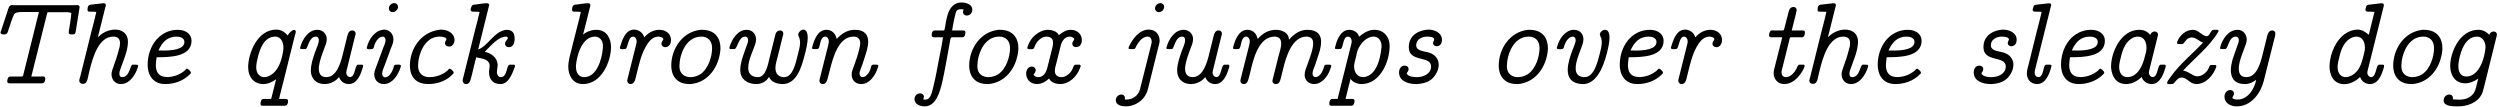
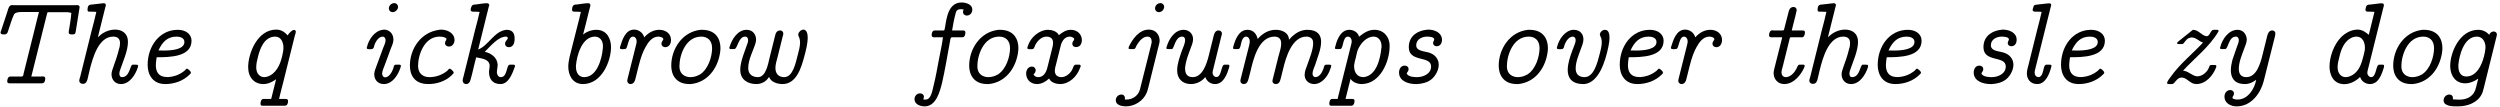
<svg xmlns="http://www.w3.org/2000/svg" width="932px" height="40px" viewBox="0 0 932 40" version="1.1">
  <g id="surface1">
    <path style=" stroke:none;fill-rule:nonzero;fill:rgb(0%,0%,0%);fill-opacity:1;" d="M 14.527 4.477 C 14.02 6.309 13.59 8.223 13.121 10.098 L 8.789 27.469 C 8.711 27.898 8.711 28.523 8.047 28.523 L 3.867 28.523 C 2.891 28.523 2.699 29.773 2.699 30.32 L 2.699 30.398 C 2.699 30.945 3.164 31.062 3.633 31.062 L 15.621 31.062 C 16.168 31.062 16.871 30.711 16.871 29.227 C 16.871 28.641 16.402 28.484 15.895 28.484 C 15.621 28.484 15.348 28.523 15.152 28.523 L 11.676 28.523 L 17.57 4.984 L 17.766 4.555 L 25.34 4.555 L 26.59 4.789 C 26.512 6.66 26.082 8.613 25.848 10.488 C 25.73 10.957 25.613 11.621 25.613 12.09 C 25.613 12.676 26.082 12.832 26.668 12.832 L 27.176 12.832 C 27.957 12.832 28.113 12.441 28.23 11.738 L 29.637 2.953 C 29.637 2.836 29.676 2.758 29.676 2.602 C 29.676 2.094 29.207 1.898 28.699 1.898 C 28.465 1.898 28.23 1.938 28.035 1.938 L 5.195 1.938 C 5.039 1.938 4.766 1.898 4.531 1.898 C 3.281 1.898 3.086 3.305 2.738 4.398 C 1.996 6.738 1.176 9.121 0.395 11.465 C 0.316 11.699 0.199 11.934 0.199 12.129 C 0.199 12.715 0.824 12.832 1.254 12.832 L 1.605 12.832 C 2.852 12.832 2.93 11.816 3.242 10.84 C 3.867 9.082 4.375 7.246 5.156 5.531 C 5.508 4.594 7.07 4.477 8.125 4.477 Z M 14.527 4.477 " />
    <path style=" stroke:none;fill-rule:nonzero;fill:rgb(0%,0%,0%);fill-opacity:1;" d="M 35.914 4.438 C 35.406 6.777 34.781 9.121 34.156 11.465 L 29.941 28.445 C 29.824 28.953 29.551 29.539 29.551 30.125 C 29.59 30.867 30.215 31.258 30.879 31.258 C 32.047 31.258 32.398 30.359 32.633 29.5 L 33.375 26.301 C 34.586 21.379 36.773 13.648 42.199 13.648 C 44.113 13.648 44.738 14.742 44.738 16.07 C 44.738 16.773 44.621 17.594 44.387 18.18 C 43.84 20.559 43.02 22.824 42.199 25.129 C 41.926 25.988 41.574 26.77 41.574 27.703 C 41.574 29.539 42.785 31.336 45.09 31.336 C 48.406 31.336 50.516 27.742 51.336 25.246 C 51.375 25.051 51.492 24.777 51.492 24.504 C 51.414 24.113 51.023 24.113 50.672 24.113 L 49.461 24.113 C 48.406 24.113 48.484 28.758 45.48 28.758 C 44.699 28.758 44.504 28.055 44.504 27.469 C 44.504 27.043 44.582 26.613 44.699 26.301 C 45.871 22.824 47.703 18.961 47.703 15.562 C 47.703 12.402 45.441 11.035 42.902 11.035 C 40.832 11.035 38.57 11.934 37.086 13.375 C 36.891 13.531 36.656 13.727 36.539 13.961 C 36.539 13.57 36.656 13.219 36.734 12.867 L 39.309 2.523 C 39.387 2.328 39.465 2.094 39.465 1.898 C 39.465 1.43 39.078 1.195 38.688 1.195 C 38.414 1.195 38.141 1.273 37.906 1.273 C 36.773 1.43 35.641 1.547 34.508 1.664 C 33.57 1.742 32.633 1.664 32.633 3.656 C 32.633 4.008 32.711 4.242 33.141 4.359 L 34.039 4.359 C 34.664 4.359 35.328 4.359 35.914 4.438 Z M 35.914 4.438 " />
    <path style=" stroke:none;fill-rule:nonzero;fill:rgb(0%,0%,0%);fill-opacity:1;" d="M 58.402 21.34 C 63.203 21.34 71.402 21.262 71.402 15.172 C 71.402 12.832 69.371 11.113 66.289 11.113 C 59.457 11.113 55.043 17.242 55.043 24.191 C 55.043 27.586 56.723 31.336 61.641 31.336 C 64.922 31.336 68.277 30.203 70.66 27.82 C 70.816 27.625 71.168 27.395 71.168 27.121 C 71.168 26.457 69.918 25.598 69.723 25.598 L 69.645 25.598 C 69.371 25.676 69.059 26.105 68.824 26.34 C 67.145 27.703 65.273 28.523 62.852 28.719 L 62.266 28.719 C 60.234 28.719 58.09 27.859 58.09 24.309 C 58.09 23.332 58.285 22.316 58.402 21.34 Z M 59.066 18.805 C 60.547 15.602 62.422 13.648 65.859 13.648 C 67.105 13.648 68.746 14.117 68.746 15.641 C 68.746 18.492 63.945 18.844 61.016 18.844 C 60.156 18.844 59.418 18.805 59.066 18.805 Z M 59.066 18.805 " />
    <path style=" stroke:none;fill-rule:nonzero;fill:rgb(0%,0%,0%);fill-opacity:1;" d="M 102.938 29.539 L 101.102 36.879 L 98.25 36.879 C 97.352 36.879 97.117 37.934 97.117 38.715 C 97.117 39.066 97.273 39.418 97.781 39.418 L 106.176 39.418 C 106.762 39.418 107.387 39.066 107.387 37.543 C 107.387 37.035 106.879 36.879 106.449 36.879 L 104.027 36.879 C 104.496 34.73 105.121 32.625 105.629 30.516 L 109.887 13.375 C 110.082 12.906 110.277 12.168 110.277 11.777 C 110.277 11.387 109.926 11.152 109.652 11.152 C 108.871 11.152 107.66 12.402 107.23 13.219 C 106.059 11.816 104.691 11.035 102.977 11.035 C 95.91 11.035 92.512 19.977 92.512 25.012 C 92.512 28.875 94.816 31.336 98.133 31.336 C 99.891 31.336 101.492 30.594 102.938 29.539 Z M 105.629 18.609 C 105.16 21.77 104.184 25.441 101.688 27.469 C 100.828 28.172 99.656 28.758 98.523 28.758 C 96.766 28.758 95.52 27.316 95.52 25.129 C 95.52 23.84 95.832 22.395 96.184 21.145 C 96.922 18.141 98.523 13.648 102.625 13.648 C 104.887 13.648 105.668 15.992 105.668 17.711 C 105.668 18.023 105.668 18.336 105.629 18.609 Z M 105.629 18.609 " />
-     <path style=" stroke:none;fill-rule:nonzero;fill:rgb(0%,0%,0%);fill-opacity:1;" d="M 126.391 28.719 C 126.938 30.32 128.301 31.336 130.02 31.336 C 133.34 31.336 134.625 27.238 135.25 25.168 C 135.289 25.012 135.367 24.777 135.367 24.543 C 135.367 24.309 135.172 24.113 134.898 24.113 L 133.535 24.113 C 132.207 24.113 132.52 28.719 130.527 28.719 C 129.668 28.719 129.082 27.859 129.082 27.121 C 129.082 26.574 129.277 25.988 129.395 25.52 L 132.363 13.492 C 132.441 13.141 132.598 12.793 132.598 12.441 C 132.52 11.738 131.934 11.348 131.348 11.348 C 130.137 11.348 129.746 12.363 129.473 13.453 L 127.715 20.559 C 126.898 23.918 125.297 28.758 121.664 28.758 C 119.402 28.758 118.855 27.199 118.855 25.637 L 118.855 25.051 C 119.129 22.668 120.023 20.402 120.844 18.18 C 121.273 17.047 121.82 15.836 121.82 14.586 C 121.82 12.52 120.219 11.113 118.309 11.113 C 114.793 11.113 112.688 14.898 111.984 17.438 C 111.945 17.555 111.867 17.711 111.867 17.906 C 111.867 18.258 112.219 18.297 112.531 18.297 L 113.934 18.297 C 114.793 18.18 115.105 13.648 117.762 13.648 C 118.543 13.648 118.855 14.234 118.855 14.938 C 118.855 16.305 118.035 17.789 117.566 19.117 C 116.785 21.418 115.887 23.801 115.887 26.301 C 115.887 29.344 117.879 31.336 121 31.336 C 123.07 31.336 125.102 30.359 126.391 28.719 Z M 126.391 28.719 " />
    <path style=" stroke:none;fill-rule:nonzero;fill:rgb(0%,0%,0%);fill-opacity:1;" d="M 142.695 11.113 C 139.609 11.465 137.461 14.82 136.875 17.281 C 136.836 17.477 136.719 17.672 136.719 17.867 L 136.719 17.945 C 136.836 18.336 137.305 18.336 137.578 18.336 L 138.125 18.336 C 138.789 18.336 139.062 18.297 139.375 17.633 C 139.648 16.07 140.938 13.648 142.695 13.648 C 143.238 13.648 143.746 14.156 143.746 14.977 C 143.746 15.953 143.199 16.93 142.848 17.867 C 141.914 20.48 140.938 23.098 139.961 25.676 C 139.766 26.184 139.57 26.809 139.531 27.355 L 139.531 27.781 C 139.531 30.008 141.172 31.336 143.043 31.336 L 143.395 31.336 C 146.598 31.062 148.473 27.703 149.332 25.129 C 149.371 24.934 149.449 24.738 149.449 24.543 L 149.449 24.426 C 149.371 24.23 149.215 24.191 149.059 24.113 L 147.613 24.113 C 146.832 24.113 146.793 24.816 146.598 25.598 C 146.09 26.887 145.074 28.836 143.551 28.836 C 142.887 28.836 142.461 28.133 142.461 27.469 C 142.461 26.496 142.965 25.52 143.316 24.543 C 144.059 22.551 144.84 20.52 145.543 18.492 C 146.012 17.32 146.637 16.07 146.676 14.82 C 146.676 12.441 145.035 11.035 143.121 11.035 C 142.965 11.035 142.809 11.113 142.695 11.113 Z M 146.715 1.195 C 145.816 1.273 144.957 2.172 144.957 3.148 C 144.957 3.93 145.543 4.516 146.363 4.516 L 146.598 4.516 C 147.496 4.398 148.395 3.539 148.395 2.562 C 148.395 1.82 147.809 1.156 146.988 1.156 C 146.91 1.156 146.793 1.195 146.715 1.195 Z M 146.715 1.195 " />
    <path style=" stroke:none;fill-rule:nonzero;fill:rgb(0%,0%,0%);fill-opacity:1;" d="M 163.742 11.113 C 156.949 11.973 152.812 18.141 152.812 24.465 C 152.812 27.586 154.18 31.336 159.684 31.336 C 162.805 31.336 166.008 30.32 168.312 28.133 L 168.938 27.469 C 169.055 27.355 169.133 27.277 169.133 27.16 L 169.133 27.043 C 169.133 26.574 167.961 25.598 167.688 25.598 C 167.336 25.598 167.062 26.066 166.75 26.379 C 165.07 27.742 162.805 28.758 160.074 28.758 C 157.73 28.758 155.855 27.43 155.855 24.543 C 155.855 20.441 158.199 13.648 163.859 13.648 C 164.719 13.648 166.086 13.805 166.438 14.469 L 166.438 14.547 C 166.438 14.938 165.891 15.523 165.891 16.031 C 165.891 16.891 166.633 17.359 167.375 17.359 C 168.664 17.359 169.441 16.148 169.441 14.977 C 169.441 12.207 166.672 11.035 164.328 11.035 C 164.133 11.035 163.898 11.113 163.742 11.113 Z M 163.742 11.113 " />
    <path style=" stroke:none;fill-rule:nonzero;fill:rgb(0%,0%,0%);fill-opacity:1;" d="M 178.801 4.438 C 178.332 6.621 177.75 8.77 177.164 10.957 L 172.789 28.562 C 172.672 28.992 172.477 29.5 172.477 30.008 C 172.477 30.789 173.023 31.336 173.727 31.336 C 174.977 31.336 175.289 30.281 175.562 29.227 L 176.031 27.43 C 176.5 25.441 176.969 23.41 177.516 21.379 C 179.113 21.77 182.551 21.848 182.551 24.621 C 182.551 25.246 182.355 25.871 182.316 26.496 L 182.316 26.926 C 182.316 29.109 183.332 31.336 186.609 31.336 C 189.734 31.336 191.141 27.004 191.883 25.012 C 191.922 24.855 192 24.738 192 24.543 C 192 24.191 191.648 24.113 191.336 24.113 L 190.086 24.113 C 188.68 24.113 189.266 28.758 186.688 28.758 C 185.789 28.758 185.363 27.898 185.246 27.199 L 185.246 26.848 C 185.246 25.988 185.52 25.09 185.52 24.23 L 185.52 23.957 C 185.285 21.34 182.98 19.781 180.715 19.312 C 182.863 17.242 185.672 13.648 188.641 13.648 C 188.953 13.648 189.305 13.844 189.305 14.234 C 189.305 14.82 188.289 15.211 188.289 16.305 C 188.289 17.203 189.031 17.594 189.695 17.594 C 191.258 17.594 191.766 16.148 191.844 14.938 L 191.844 14.391 C 191.844 12.715 191.297 11.113 188.875 11.113 C 184.27 11.465 182.121 17.047 178.258 18.453 C 178.605 17.008 178.996 15.523 179.348 14.078 L 182.199 2.562 C 182.316 2.367 182.395 2.094 182.395 1.898 C 182.395 1.469 181.965 1.195 181.535 1.195 C 180.246 1.195 178.801 1.508 177.477 1.664 C 176.695 1.742 176.031 1.586 175.68 2.68 C 175.602 2.914 175.445 3.266 175.445 3.617 C 175.445 4.047 175.719 4.359 176.383 4.359 L 176.891 4.359 C 177.516 4.359 178.18 4.359 178.801 4.438 Z M 178.801 4.438 " />
    <path style=" stroke:none;fill-rule:nonzero;fill:rgb(0%,0%,0%);fill-opacity:1;" d="M 216.543 4.438 C 216.23 5.957 215.801 7.52 215.41 9.082 L 213.148 18.023 C 212.602 20.246 211.859 22.59 211.859 24.895 C 211.859 27.859 213.344 31.336 217.324 31.336 C 224.273 31.336 227.789 22.902 227.789 17.555 C 227.789 14.469 226.266 11.113 222.324 11.113 C 220.566 11.113 218.691 11.777 217.363 12.906 C 218.145 10.059 218.809 7.168 219.512 4.359 L 220.02 2.406 C 220.059 2.25 220.098 2.055 220.098 1.898 C 220.098 1.469 219.746 1.195 219.316 1.195 C 217.949 1.195 216.543 1.508 215.176 1.664 C 214.438 1.742 213.266 1.508 213.266 3.656 C 213.266 4.086 213.422 4.359 214.203 4.359 L 214.672 4.359 C 215.293 4.359 215.957 4.359 216.543 4.438 Z M 224.742 17.984 C 224.391 22.16 222.477 28.758 217.754 28.758 C 215.996 28.758 214.711 27.395 214.711 24.895 L 214.711 24.465 C 214.984 21.105 216.777 13.648 221.816 13.648 C 223.219 13.648 224.781 14.703 224.781 17.164 C 224.781 17.438 224.781 17.711 224.742 17.984 Z M 224.742 17.984 " />
    <path style=" stroke:none;fill-rule:nonzero;fill:rgb(0%,0%,0%);fill-opacity:1;" d="M 240.152 13.922 C 239.762 12.207 238.086 11.035 236.406 11.035 C 233.047 11.035 231.914 15.133 231.215 17.32 C 231.176 17.477 231.098 17.633 231.098 17.789 L 231.098 17.945 C 231.215 18.336 231.68 18.336 231.953 18.336 C 233.633 18.336 233.438 18.18 233.906 16.93 C 234.219 15.914 234.648 13.648 235.938 13.648 C 236.875 13.648 237.344 14.547 237.344 15.367 C 237.344 15.797 237.266 16.227 237.148 16.656 L 234.062 28.953 C 233.984 29.305 233.867 29.695 233.828 30.086 C 233.828 30.711 234.297 31.336 235.039 31.336 C 236.172 31.336 236.68 30.359 236.875 29.422 L 237.305 27.703 C 238.164 24.309 238.863 20.871 240.543 17.75 C 241.52 15.914 243.043 13.648 245.426 13.648 C 245.969 13.648 247.219 13.883 247.297 14.586 C 247.297 15.016 246.594 15.445 246.594 16.266 C 246.594 17.125 247.297 17.594 247.961 17.594 C 249.484 17.594 250.148 16.266 250.148 14.898 C 250.148 12.52 248.156 11.113 245.816 11.113 C 243.512 11.113 241.715 12.246 240.152 13.922 Z M 240.152 13.922 " />
    <path style=" stroke:none;fill-rule:nonzero;fill:rgb(0%,0%,0%);fill-opacity:1;" d="M 261.172 11.113 C 254.301 11.855 250.242 18.297 250.242 24.504 C 250.242 27.781 251.922 31.336 256.996 31.336 L 257.543 31.336 C 263.711 30.711 267.379 25.637 268.355 20.168 C 268.473 19.43 268.59 18.727 268.59 17.945 C 268.59 14.703 266.992 11.113 261.719 11.113 Z M 265.469 17.945 C 265.469 21.066 264.102 25.715 260.977 27.742 L 259.922 28.25 C 259.145 28.562 258.246 28.758 257.387 28.758 C 255.316 28.758 253.285 27.586 253.285 24.738 C 253.285 20.559 255.59 13.648 261.445 13.648 C 263.828 13.648 265.469 15.133 265.469 17.945 Z M 265.469 17.945 " />
    <path style=" stroke:none;fill-rule:nonzero;fill:rgb(0%,0%,0%);fill-opacity:1;" d="M 286.629 28.758 L 286.746 28.758 C 287.488 30.672 289.906 31.336 291.742 31.336 C 296.934 31.336 298.73 25.168 299.824 21.105 C 300.449 18.805 301.113 16.305 301.113 13.883 C 301.113 12.832 300.801 11.035 299.512 11.035 C 298.652 11.035 297.715 11.934 297.598 12.715 L 297.598 12.906 C 297.598 13.375 297.871 13.766 298.027 14.195 C 298.223 14.781 298.262 15.445 298.262 16.031 C 298.223 17.516 297.793 18.922 297.441 20.324 C 296.621 23.527 295.605 28.758 292.328 28.758 C 290.258 28.758 289.086 27.43 289.086 25.441 L 289.086 25.09 C 289.125 23.84 289.555 22.551 289.867 21.34 L 291.742 13.766 C 291.859 13.414 291.977 13.023 292.016 12.676 L 292.016 12.559 C 292.016 11.855 291.547 11.348 290.844 11.348 C 289.711 11.348 289.164 12.246 288.969 13.258 L 286.902 21.535 C 286.316 23.996 285.496 28.758 282.566 28.758 C 280.652 28.758 278.938 27.82 278.938 25.363 C 278.938 22.082 280.887 18.805 281.707 15.914 C 281.785 15.523 281.863 15.094 281.863 14.703 C 281.863 12.984 280.73 11.113 278.352 11.113 C 275.031 11.113 272.926 14.547 272.066 17.242 C 272.027 17.438 271.91 17.633 271.91 17.867 C 271.91 18.258 272.223 18.297 272.535 18.297 L 273.742 18.297 C 274.992 18.297 275.188 13.648 277.805 13.648 C 278.547 13.648 278.898 14.234 278.898 14.977 C 278.898 15.758 278.586 16.383 278.352 17.047 L 277.57 19.234 C 276.789 21.418 275.969 23.762 275.969 26.066 C 275.969 29.812 278.898 31.336 281.98 31.336 C 283.855 31.336 285.613 30.438 286.629 28.758 Z M 286.629 28.758 " />
-     <path style=" stroke:none;fill-rule:nonzero;fill:rgb(0%,0%,0%);fill-opacity:1;" d="M 311.914 14.508 C 311.484 12.52 310.156 11.113 308.086 11.113 C 304.809 11.113 303.52 14.938 302.895 17.203 C 302.855 17.359 302.738 17.633 302.738 17.867 L 302.738 17.984 C 302.816 18.141 302.973 18.258 303.129 18.297 L 304.613 18.297 C 306.055 18.297 305.238 14.508 307.266 13.688 C 307.344 13.648 307.5 13.648 307.578 13.648 C 308.516 13.648 308.984 14.547 308.984 15.367 C 308.984 15.875 308.867 16.383 308.75 16.891 L 305.668 29.148 C 305.59 29.5 305.473 29.891 305.473 30.242 C 305.512 30.867 306.055 31.336 306.68 31.336 C 307.734 31.336 308.203 30.555 308.516 29.344 L 309.297 26.34 C 310.547 21.496 312.539 13.648 318.199 13.648 L 318.238 13.648 C 319.957 13.648 320.695 14.742 320.695 16.07 C 320.695 16.695 320.578 17.32 320.426 17.867 C 319.957 20.055 319.254 22.16 318.473 24.27 C 318.043 25.441 317.496 26.574 317.496 27.82 C 317.496 29.734 318.785 31.336 321.047 31.336 C 324.172 31.336 326.32 28.133 327.18 25.441 C 327.297 25.207 327.453 24.855 327.453 24.543 C 327.453 24.191 327.102 24.113 326.789 24.113 L 325.5 24.113 C 324.758 24.113 324.68 25.051 324.562 25.559 C 324.328 26.34 323.938 27.16 323.352 27.742 L 322.961 28.133 C 322.648 28.484 322.062 28.758 321.555 28.758 C 320.852 28.758 320.426 28.133 320.426 27.43 C 320.426 26.848 320.695 26.184 320.891 25.637 C 321.789 23.41 322.453 21.066 323.156 18.805 C 323.391 17.789 323.664 16.656 323.664 15.523 C 323.664 13.375 322.648 11.113 318.746 11.113 C 315.816 11.113 313.824 12.52 311.914 14.508 Z M 311.914 14.508 " />
    <path style=" stroke:none;fill-rule:nonzero;fill:rgb(0%,0%,0%);fill-opacity:1;" d="M 351.543 13.883 C 351.195 16.617 350.57 19.312 350.062 22.004 C 349.438 25.285 348.891 28.562 348.07 31.805 C 347.562 33.953 347.055 37.113 345.141 37.113 C 344.789 37.113 344.477 37.074 344.164 37.074 C 344.281 36.762 344.438 36.449 344.438 36.098 C 344.438 35.238 343.699 34.809 342.996 34.809 C 341.707 34.809 340.926 35.902 340.926 36.996 C 340.926 38.793 342.918 39.652 344.711 39.652 C 348.969 39.652 350.375 34.227 351.234 30.75 C 352.363 25.793 353.145 20.871 354.082 15.875 C 354.238 15.211 354.199 13.883 354.941 13.883 L 358.805 13.883 C 359.82 13.883 359.898 12.48 359.898 12.09 L 359.898 11.973 C 359.82 11.348 359.234 11.348 358.727 11.348 L 354.941 11.348 C 355.293 9.043 355.762 6.738 356.387 4.516 C 356.621 3.812 357.168 3.422 358.184 3.422 C 358.574 3.422 358.922 3.5 359.273 3.578 C 359.117 3.812 359.039 4.086 359 4.398 C 359 5.336 359.703 5.801 360.406 5.801 C 361.734 5.801 362.477 4.672 362.477 3.617 C 362.477 1.508 359.938 0.922 358.457 0.922 C 352.637 0.922 352.754 9.16 352.09 11.191 C 351.973 11.348 351.738 11.387 351.504 11.387 C 351.312 11.387 351.117 11.348 351 11.348 L 348.5 11.348 C 347.484 11.348 347.328 12.48 347.328 13.141 C 347.328 13.688 347.719 13.922 348.305 13.922 C 348.5 13.922 348.734 13.883 348.891 13.883 Z M 351.543 13.883 " />
    <path style=" stroke:none;fill-rule:nonzero;fill:rgb(0%,0%,0%);fill-opacity:1;" d="M 372.242 11.113 C 365.371 11.855 361.312 18.297 361.312 24.504 C 361.312 27.781 362.992 31.336 368.066 31.336 L 368.613 31.336 C 374.781 30.711 378.449 25.637 379.426 20.168 C 379.543 19.43 379.66 18.727 379.66 17.945 C 379.66 14.703 378.059 11.113 372.789 11.113 Z M 376.539 17.945 C 376.539 21.066 375.172 25.715 372.047 27.742 L 370.992 28.25 C 370.215 28.562 369.316 28.758 368.457 28.758 C 366.387 28.758 364.355 27.586 364.355 24.738 C 364.355 20.559 366.66 13.648 372.516 13.648 C 374.898 13.648 376.539 15.133 376.539 17.945 Z M 376.539 17.945 " />
    <path style=" stroke:none;fill-rule:nonzero;fill:rgb(0%,0%,0%);fill-opacity:1;" d="M 385.281 27.703 C 385.75 27.395 386.102 26.77 386.102 26.145 C 386.102 25.441 385.477 24.816 384.734 24.816 C 383.332 24.816 382.668 25.988 382.551 27.16 L 382.551 27.43 C 382.551 29.539 384.109 31.336 386.609 31.336 C 388.289 31.336 389.891 30.438 391.102 29.266 C 391.723 30.789 393.871 31.336 395.16 31.336 C 398.672 31.336 401.523 28.484 402.656 25.285 C 402.734 25.09 402.891 24.816 402.891 24.621 C 402.891 24.27 402.656 24.191 402.461 24.113 L 401.016 24.113 C 400.156 24.113 400.078 25.48 399.531 26.301 C 398.711 27.586 397.27 28.758 395.707 28.758 C 394.457 28.758 393.246 28.133 393.246 26.457 C 393.246 25.598 393.48 24.699 393.715 23.918 L 395.434 17.047 C 395.824 15.484 396.84 13.648 398.789 13.648 C 399.414 13.648 400.469 14.039 400.469 14.625 C 400.469 15.055 399.766 15.445 399.766 16.266 C 399.766 17.203 400.469 17.555 401.133 17.555 C 402.734 17.555 403.32 16.188 403.32 14.898 C 403.32 12.793 401.602 11.113 399.219 11.113 C 397.426 11.113 396.215 11.973 394.73 13.102 C 394.066 11.621 391.996 11.113 390.711 11.113 C 387.352 11.113 384.109 14.078 383.215 17.086 C 383.137 17.281 382.98 17.594 382.98 17.867 L 382.98 17.945 C 383.098 18.336 383.527 18.336 383.801 18.336 L 384.422 18.336 C 385.164 18.336 385.438 18.258 385.711 17.359 C 386.297 15.758 387.977 13.648 390.125 13.648 C 391.488 13.648 392.582 14.273 392.582 15.914 C 392.582 16.812 392.348 17.75 392.113 18.609 L 390.75 24.035 C 390.32 26.066 389.578 28.758 387 28.758 C 386.336 28.758 385.594 28.445 385.281 27.703 Z M 385.281 27.703 " />
    <path style=" stroke:none;fill-rule:nonzero;fill:rgb(0%,0%,0%);fill-opacity:1;" d="M 419.316 37.113 C 419.355 36.879 419.395 36.645 419.395 36.41 C 419.199 35.59 418.77 35.238 418.066 35.238 C 416.855 35.238 415.957 36.254 415.957 37.387 C 415.957 39.223 418.301 39.652 419.707 39.652 C 422.984 39.652 426.148 37.66 427.477 34.617 C 427.75 34.031 427.867 33.367 428.062 32.742 L 431.887 17.32 C 432.043 16.656 432.316 15.875 432.316 15.133 C 432.316 13.102 430.988 11.035 428.293 11.035 C 424.43 11.035 422.047 15.016 420.992 17.086 C 420.914 17.281 420.723 17.633 420.723 17.906 L 420.723 18.023 C 420.836 18.258 421.031 18.297 421.227 18.297 L 422.555 18.297 C 423.414 18.297 423.414 17.359 423.844 16.734 C 424.664 15.367 426.031 13.648 427.789 13.648 C 428.996 13.648 429.348 14.625 429.348 15.523 L 429.348 15.797 C 429.27 16.383 429.035 17.047 428.918 17.633 L 425.211 32.391 C 425.055 32.977 424.938 33.641 424.664 34.188 C 423.805 36.02 421.93 37.113 419.941 37.113 Z M 432.355 1.195 C 431.418 1.273 430.598 2.133 430.598 3.148 C 430.598 3.93 431.184 4.516 432.004 4.516 L 432.238 4.516 C 433.176 4.398 433.996 3.539 433.996 2.523 C 433.996 1.742 433.371 1.156 432.629 1.156 C 432.512 1.156 432.434 1.195 432.355 1.195 Z M 432.355 1.195 " />
    <path style=" stroke:none;fill-rule:nonzero;fill:rgb(0%,0%,0%);fill-opacity:1;" d="M 449.344 28.719 C 449.891 30.32 451.258 31.336 452.977 31.336 C 456.293 31.336 457.582 27.238 458.207 25.168 C 458.246 25.012 458.324 24.777 458.324 24.543 C 458.324 24.309 458.129 24.113 457.855 24.113 L 456.488 24.113 C 455.16 24.113 455.473 28.719 453.484 28.719 C 452.625 28.719 452.039 27.859 452.039 27.121 C 452.039 26.574 452.234 25.988 452.352 25.52 L 455.316 13.492 C 455.395 13.141 455.551 12.793 455.551 12.441 C 455.473 11.738 454.887 11.348 454.305 11.348 C 453.094 11.348 452.703 12.363 452.43 13.453 L 450.672 20.559 C 449.852 23.918 448.25 28.758 444.621 28.758 C 442.355 28.758 441.809 27.199 441.809 25.637 L 441.809 25.051 C 442.082 22.668 442.98 20.402 443.801 18.18 C 444.23 17.047 444.777 15.836 444.777 14.586 C 444.777 12.52 443.176 11.113 441.262 11.113 C 437.75 11.113 435.641 14.898 434.938 17.438 C 434.898 17.555 434.82 17.711 434.82 17.906 C 434.82 18.258 435.172 18.297 435.484 18.297 L 436.891 18.297 C 437.75 18.18 438.062 13.648 440.715 13.648 C 441.496 13.648 441.809 14.234 441.809 14.938 C 441.809 16.305 440.988 17.789 440.52 19.117 C 439.742 21.418 438.844 23.801 438.844 26.301 C 438.844 29.344 440.832 31.336 443.957 31.336 C 446.027 31.336 448.055 30.359 449.344 28.719 Z M 449.344 28.719 " />
    <path style=" stroke:none;fill-rule:nonzero;fill:rgb(0%,0%,0%);fill-opacity:1;" d="M 480.523 14.82 C 480.523 12.129 477.789 11.113 475.684 11.113 C 472.871 11.113 470.723 12.441 468.852 14.508 C 468.383 12.363 467.016 11.113 465.023 11.113 C 461.785 11.113 460.457 14.938 459.832 17.203 C 459.793 17.359 459.676 17.633 459.676 17.867 L 459.676 17.984 C 459.754 18.141 459.91 18.258 460.066 18.297 L 461.551 18.297 C 462.992 18.297 462.176 14.508 464.203 13.688 C 464.281 13.648 464.438 13.648 464.516 13.648 C 465.414 13.648 465.922 14.586 465.922 15.367 C 465.922 15.836 465.805 16.305 465.727 16.773 L 462.605 29.109 C 462.527 29.461 462.41 29.852 462.41 30.203 C 462.449 30.867 462.992 31.336 463.656 31.336 L 463.734 31.336 C 464.984 31.219 465.219 30.242 465.531 29.109 L 466.117 26.848 C 467.25 21.926 469.242 13.648 475.176 13.648 C 476.895 13.648 477.633 14.742 477.633 16.148 C 477.633 17.789 477.051 19.391 476.621 20.988 L 474.59 29.109 C 474.512 29.461 474.355 29.852 474.355 30.242 C 474.395 30.945 474.98 31.336 475.605 31.336 C 477.09 31.336 477.285 29.891 477.594 28.719 L 478.297 25.91 C 479.43 21.066 481.734 13.648 487.043 13.648 L 487.355 13.648 C 489.035 13.883 489.543 14.82 489.543 16.07 C 489.543 18.609 488.215 21.691 487.355 24.191 C 486.926 25.363 486.379 26.574 486.379 27.859 L 486.379 28.25 C 486.574 30.281 488.254 31.336 489.895 31.336 C 492.859 31.336 495.125 28.328 495.945 25.676 C 496.102 25.363 496.297 24.855 496.297 24.504 C 496.297 24.27 496.023 24.113 495.789 24.113 L 494.461 24.113 C 493.523 24.113 493.641 25.051 493.367 25.637 C 492.898 26.965 491.887 28.758 490.363 28.758 C 489.738 28.758 489.309 28.133 489.309 27.469 C 489.309 26.34 490.012 25.012 490.402 23.879 C 491.223 21.145 492.508 18.414 492.508 15.523 C 492.508 13.062 491.184 11.113 487.395 11.113 C 484.508 11.113 482.398 12.715 480.523 14.82 Z M 480.523 14.82 " />
    <path style=" stroke:none;fill-rule:nonzero;fill:rgb(0%,0%,0%);fill-opacity:1;" d="M 498.688 36.879 L 496.656 36.879 C 495.758 36.879 495.562 38.012 495.562 38.715 C 495.562 39.066 495.758 39.418 496.266 39.418 L 503.801 39.418 C 504.426 39.418 504.973 38.793 504.973 37.543 C 504.973 37.113 504.699 36.879 504.074 36.879 L 501.613 36.879 L 503.488 29.383 C 504.27 30.711 506.184 31.336 507.586 31.336 C 514.457 31.336 518.051 23.059 518.051 17.242 L 518.051 17.008 C 518.051 13.57 515.668 11.113 512.43 11.113 C 510.125 11.113 508.523 12.207 506.652 13.688 C 506.262 12.051 504.621 11.113 503.02 11.113 C 499.777 11.113 498.336 14.977 497.828 17.281 C 497.75 17.477 497.672 17.672 497.672 17.906 L 497.672 18.023 C 497.789 18.258 497.984 18.297 498.18 18.297 L 499.547 18.297 C 500.988 18.297 500.363 13.648 502.512 13.648 C 503.449 13.648 503.918 14.586 503.918 15.367 C 503.918 15.68 503.84 16.07 503.762 16.422 L 499.156 34.848 C 499 35.551 498.805 36.176 498.688 36.879 Z M 514.965 17.984 C 514.613 21.691 513.172 28.328 508.289 28.758 C 505.793 28.758 504.816 26.77 504.816 24.699 L 504.816 24.309 C 504.934 23.332 505.207 22.316 505.48 21.379 C 505.676 20.52 505.832 19.625 506.105 18.805 C 507.078 16.305 509.383 13.648 512.078 13.648 C 513.836 13.648 515.043 15.094 515.043 17.242 C 515.043 17.516 515.043 17.75 514.965 17.984 Z M 514.965 17.984 " />
    <path style=" stroke:none;fill-rule:nonzero;fill:rgb(0%,0%,0%);fill-opacity:1;" d="M 531.754 11.113 C 528.98 11.387 525.195 13.062 525.195 17.594 C 525.195 23.41 533.512 20.598 533.512 24.777 C 533.512 27.586 530.543 28.758 528.277 28.758 C 527.383 28.758 525.312 28.719 524.531 27.625 C 524.492 27.547 524.453 27.469 524.453 27.395 C 524.453 26.965 525.117 26.652 525.117 25.793 C 525.117 24.895 524.414 24.465 523.672 24.465 C 522.148 24.465 521.562 25.871 521.562 27.043 C 521.562 30.281 525.117 31.336 527.77 31.336 L 528.316 31.336 C 530.191 31.219 532.105 30.789 533.629 29.578 C 535.148 28.328 536.359 26.184 536.359 24.113 C 536.359 22.004 534.953 20.207 532.535 19.547 C 530.465 19 527.965 18.961 527.965 16.852 C 527.965 14.625 530.191 13.648 531.988 13.648 C 532.418 13.648 534.684 13.688 534.684 14.664 C 534.684 15.055 534.254 15.523 534.254 16.031 C 534.254 16.812 534.914 17.242 535.539 17.242 C 537.023 17.242 537.57 15.992 537.57 14.82 C 537.57 12.129 534.723 11.035 532.418 11.035 C 532.184 11.035 531.988 11.113 531.754 11.113 Z M 531.754 11.113 " />
    <path style=" stroke:none;fill-rule:nonzero;fill:rgb(0%,0%,0%);fill-opacity:1;" d="M 569.648 11.113 C 562.777 11.855 558.719 18.297 558.719 24.504 C 558.719 27.781 560.398 31.336 565.473 31.336 L 566.02 31.336 C 572.188 30.711 575.855 25.637 576.832 20.168 C 576.949 19.43 577.066 18.727 577.066 17.945 C 577.066 14.703 575.469 11.113 570.195 11.113 Z M 573.945 17.945 C 573.945 21.066 572.578 25.715 569.453 27.742 L 568.398 28.25 C 567.621 28.562 566.723 28.758 565.863 28.758 C 563.793 28.758 561.762 27.586 561.762 24.738 C 561.762 20.559 564.066 13.648 569.922 13.648 C 572.305 13.648 573.945 15.133 573.945 17.945 Z M 573.945 17.945 " />
    <path style=" stroke:none;fill-rule:nonzero;fill:rgb(0%,0%,0%);fill-opacity:1;" d="M 586.359 11.113 C 583.273 11.465 581.129 14.82 580.543 17.281 C 580.504 17.477 580.387 17.672 580.387 17.867 L 580.387 17.945 C 580.504 18.336 580.973 18.336 581.246 18.336 L 581.789 18.336 C 582.453 18.336 582.727 18.297 583.039 17.633 C 583.312 16.07 584.602 13.648 586.359 13.648 C 586.906 13.648 587.414 14.156 587.414 14.938 C 587.414 16.031 586.594 17.594 586.164 18.844 C 585.344 21.105 584.445 23.605 584.445 26.105 C 584.445 28.953 585.852 31.336 590.301 31.336 L 590.691 31.336 C 596.117 30.75 598.5 22.746 599.594 17.477 C 599.789 16.383 600.023 15.25 600.023 14.156 C 600.023 13.023 599.867 11.113 598.344 11.113 C 597.406 11.113 596.43 11.973 596.43 12.906 L 596.43 12.945 C 596.508 13.375 596.742 13.766 596.938 14.195 C 597.094 14.781 597.133 15.406 597.133 15.992 C 597.094 17.32 596.703 18.727 596.391 20.016 C 595.496 23.449 594.207 28.758 590.691 28.758 L 590.418 28.758 C 588.156 28.602 587.414 27.199 587.414 25.52 C 587.414 23.059 588.508 20.559 589.324 18.297 C 589.754 17.086 590.301 15.953 590.301 14.664 C 590.301 12.867 589.207 11.113 586.672 11.113 Z M 586.359 11.113 " />
    <path style=" stroke:none;fill-rule:nonzero;fill:rgb(0%,0%,0%);fill-opacity:1;" d="M 607.195 21.34 C 612 21.34 620.195 21.262 620.195 15.172 C 620.195 12.832 618.168 11.113 615.082 11.113 C 608.25 11.113 603.84 17.242 603.84 24.191 C 603.84 27.586 605.516 31.336 610.438 31.336 C 613.715 31.336 617.074 30.203 619.457 27.82 C 619.609 27.625 619.961 27.395 619.961 27.121 C 619.961 26.457 618.715 25.598 618.52 25.598 L 618.441 25.598 C 618.168 25.676 617.855 26.105 617.621 26.34 C 615.941 27.703 614.066 28.523 611.648 28.719 L 611.062 28.719 C 609.031 28.719 606.883 27.859 606.883 24.309 C 606.883 23.332 607.078 22.316 607.195 21.34 Z M 607.859 18.805 C 609.344 15.602 611.219 13.648 614.652 13.648 C 615.902 13.648 617.543 14.117 617.543 15.641 C 617.543 18.492 612.738 18.844 609.812 18.844 C 608.953 18.844 608.211 18.805 607.859 18.805 Z M 607.859 18.805 " />
    <path style=" stroke:none;fill-rule:nonzero;fill:rgb(0%,0%,0%);fill-opacity:1;" d="M 631.977 13.922 C 631.586 12.207 629.906 11.035 628.23 11.035 C 624.871 11.035 623.738 15.133 623.035 17.32 C 622.996 17.477 622.918 17.633 622.918 17.789 L 622.918 17.945 C 623.035 18.336 623.504 18.336 623.777 18.336 C 625.457 18.336 625.262 18.18 625.73 16.93 C 626.043 15.914 626.473 13.648 627.762 13.648 C 628.695 13.648 629.164 14.547 629.164 15.367 C 629.164 15.797 629.086 16.227 628.969 16.656 L 625.887 28.953 C 625.809 29.305 625.691 29.695 625.652 30.086 C 625.652 30.711 626.121 31.336 626.863 31.336 C 627.996 31.336 628.504 30.359 628.695 29.422 L 629.125 27.703 C 629.984 24.309 630.688 20.871 632.367 17.75 C 633.344 15.914 634.867 13.648 637.246 13.648 C 637.793 13.648 639.043 13.883 639.121 14.586 C 639.121 15.016 638.418 15.445 638.418 16.266 C 638.418 17.125 639.121 17.594 639.785 17.594 C 641.309 17.594 641.973 16.266 641.973 14.898 C 641.973 12.52 639.98 11.113 637.637 11.113 C 635.336 11.113 633.539 12.246 631.977 13.922 Z M 631.977 13.922 " />
    <path style=" stroke:none;fill-rule:nonzero;fill:rgb(0%,0%,0%);fill-opacity:1;" d="M 664.414 13.883 C 664.18 15.094 663.789 16.305 663.516 17.477 L 661.801 24.27 C 661.605 25.168 661.293 26.066 661.215 26.965 L 661.215 27.355 C 661.215 29.539 662.855 31.336 665.156 31.336 C 668.945 31.336 671.598 27.469 672.535 25.324 C 672.652 25.129 672.77 24.816 672.77 24.543 L 672.77 24.465 C 672.77 24.27 672.613 24.191 672.457 24.113 L 670.816 24.113 C 670.191 24.113 669.961 25.246 669.648 25.754 C 668.867 27.199 667.422 28.758 665.742 28.758 C 664.883 28.758 664.141 28.133 664.141 27.004 C 664.141 26.223 664.453 25.48 664.609 24.777 L 667.07 14.898 C 667.188 14.469 667.109 13.883 667.734 13.883 L 671.012 13.883 C 671.246 13.883 671.48 13.922 671.715 13.922 C 672.652 13.922 672.887 12.715 672.887 12.051 C 672.887 11.582 672.613 11.348 671.91 11.348 L 667.969 11.348 C 668.359 9.629 668.828 7.949 669.258 6.23 L 669.609 4.711 C 669.688 4.438 669.766 4.125 669.805 3.812 C 669.805 2.992 669.219 2.602 668.672 2.602 C 667.07 2.602 666.875 4.086 666.562 5.336 L 665.195 10.605 C 665.117 10.996 665.117 11.348 664.609 11.348 L 661.371 11.348 C 661.176 11.348 660.902 11.309 660.707 11.309 C 659.965 11.309 659.496 12.129 659.496 13.141 C 659.496 13.648 659.848 13.922 660.551 13.922 C 660.824 13.922 661.098 13.883 661.293 13.883 Z M 664.414 13.883 " />
    <path style=" stroke:none;fill-rule:nonzero;fill:rgb(0%,0%,0%);fill-opacity:1;" d="M 680.883 4.438 C 680.375 6.777 679.75 9.121 679.125 11.465 L 674.91 28.445 C 674.793 28.953 674.52 29.539 674.52 30.125 C 674.559 30.867 675.184 31.258 675.848 31.258 C 677.02 31.258 677.367 30.359 677.602 29.5 L 678.344 26.301 C 679.555 21.379 681.742 13.648 687.168 13.648 C 689.082 13.648 689.707 14.742 689.707 16.07 C 689.707 16.773 689.59 17.594 689.355 18.18 C 688.809 20.559 687.988 22.824 687.168 25.129 C 686.895 25.988 686.543 26.77 686.543 27.703 C 686.543 29.539 687.754 31.336 690.059 31.336 C 693.375 31.336 695.484 27.742 696.305 25.246 C 696.344 25.051 696.461 24.777 696.461 24.504 C 696.383 24.113 695.992 24.113 695.641 24.113 L 694.43 24.113 C 693.375 24.113 693.453 28.758 690.449 28.758 C 689.668 28.758 689.473 28.055 689.473 27.469 C 689.473 27.043 689.551 26.613 689.668 26.301 C 690.84 22.824 692.672 18.961 692.672 15.562 C 692.672 12.402 690.41 11.035 687.871 11.035 C 685.801 11.035 683.539 11.934 682.055 13.375 C 681.859 13.531 681.625 13.727 681.508 13.961 C 681.508 13.57 681.625 13.219 681.703 12.867 L 684.281 2.523 C 684.359 2.328 684.434 2.094 684.434 1.898 C 684.434 1.43 684.047 1.195 683.656 1.195 C 683.383 1.195 683.109 1.273 682.875 1.273 C 681.742 1.43 680.609 1.547 679.477 1.664 C 678.539 1.742 677.602 1.664 677.602 3.656 C 677.602 4.008 677.68 4.242 678.109 4.359 L 679.008 4.359 C 679.633 4.359 680.297 4.359 680.883 4.438 Z M 680.883 4.438 " />
    <path style=" stroke:none;fill-rule:nonzero;fill:rgb(0%,0%,0%);fill-opacity:1;" d="M 703.371 21.34 C 708.172 21.34 716.371 21.262 716.371 15.172 C 716.371 12.832 714.34 11.113 711.258 11.113 C 704.426 11.113 700.012 17.242 700.012 24.191 C 700.012 27.586 701.691 31.336 706.609 31.336 C 709.891 31.336 713.246 30.203 715.629 27.82 C 715.785 27.625 716.137 27.395 716.137 27.121 C 716.137 26.457 714.887 25.598 714.691 25.598 L 714.613 25.598 C 714.34 25.676 714.027 26.105 713.793 26.34 C 712.117 27.703 710.242 28.523 707.82 28.719 L 707.234 28.719 C 705.203 28.719 703.059 27.859 703.059 24.309 C 703.059 23.332 703.254 22.316 703.371 21.34 Z M 704.035 18.805 C 705.516 15.602 707.391 13.648 710.828 13.648 C 712.078 13.648 713.715 14.117 713.715 15.641 C 713.715 18.492 708.914 18.844 705.984 18.844 C 705.125 18.844 704.387 18.805 704.035 18.805 Z M 704.035 18.805 " />
    <path style=" stroke:none;fill-rule:nonzero;fill:rgb(0%,0%,0%);fill-opacity:1;" d="M 745.992 11.113 C 743.219 11.387 739.434 13.062 739.434 17.594 C 739.434 23.41 747.75 20.598 747.75 24.777 C 747.75 27.586 744.781 28.758 742.516 28.758 C 741.621 28.758 739.551 28.719 738.77 27.625 C 738.73 27.547 738.691 27.469 738.691 27.395 C 738.691 26.965 739.355 26.652 739.355 25.793 C 739.355 24.895 738.652 24.465 737.91 24.465 C 736.387 24.465 735.801 25.871 735.801 27.043 C 735.801 30.281 739.355 31.336 742.008 31.336 L 742.555 31.336 C 744.43 31.219 746.344 30.789 747.867 29.578 C 749.387 28.328 750.598 26.184 750.598 24.113 C 750.598 22.004 749.191 20.207 746.773 19.547 C 744.703 19 742.203 18.961 742.203 16.852 C 742.203 14.625 744.43 13.648 746.227 13.648 C 746.656 13.648 748.922 13.688 748.922 14.664 C 748.922 15.055 748.492 15.523 748.492 16.031 C 748.492 16.812 749.152 17.242 749.777 17.242 C 751.262 17.242 751.809 15.992 751.809 14.82 C 751.809 12.129 748.961 11.035 746.656 11.035 C 746.422 11.035 746.227 11.113 745.992 11.113 Z M 745.992 11.113 " />
    <path style=" stroke:none;fill-rule:nonzero;fill:rgb(0%,0%,0%);fill-opacity:1;" d="M 761.125 4.438 C 760.617 6.66 760.07 8.848 759.484 11.035 L 756.281 23.957 C 755.969 25.09 755.617 26.301 755.617 27.43 C 755.617 29.383 756.867 31.336 759.484 31.336 C 762.762 31.336 764.129 27.121 764.676 25.09 C 764.715 24.895 764.793 24.738 764.793 24.543 C 764.793 24.191 764.441 24.113 764.129 24.113 L 762.879 24.113 C 761.516 24.113 762.098 28.133 760.227 28.719 C 760.148 28.758 760.07 28.758 759.992 28.758 C 759.094 28.758 758.508 27.977 758.508 27.121 C 758.508 26.77 758.586 26.379 758.664 26.027 L 764.559 2.406 C 764.637 2.25 764.676 2.055 764.676 1.898 L 764.676 1.742 C 764.559 1.312 764.246 1.234 763.895 1.234 C 763.699 1.234 763.543 1.234 763.387 1.273 L 759.875 1.664 C 759.016 1.859 758.156 1.547 758 2.836 C 757.922 3.109 757.766 3.344 757.766 3.656 C 757.766 4.242 758.391 4.359 758.781 4.359 L 759.719 4.359 C 760.188 4.359 760.656 4.359 761.125 4.438 Z M 761.125 4.438 " />
    <path style=" stroke:none;fill-rule:nonzero;fill:rgb(0%,0%,0%);fill-opacity:1;" d="M 771.699 21.34 C 776.504 21.34 784.699 21.262 784.699 15.172 C 784.699 12.832 782.672 11.113 779.586 11.113 C 772.754 11.113 768.344 17.242 768.344 24.191 C 768.344 27.586 770.02 31.336 774.941 31.336 C 778.219 31.336 781.578 30.203 783.961 27.82 C 784.117 27.625 784.465 27.395 784.465 27.121 C 784.465 26.457 783.219 25.598 783.023 25.598 L 782.945 25.598 C 782.672 25.676 782.359 26.105 782.125 26.34 C 780.445 27.703 778.57 28.523 776.152 28.719 L 775.566 28.719 C 773.535 28.719 771.387 27.859 771.387 24.309 C 771.387 23.332 771.582 22.316 771.699 21.34 Z M 772.363 18.805 C 773.848 15.602 775.723 13.648 779.156 13.648 C 780.406 13.648 782.047 14.117 782.047 15.641 C 782.047 18.492 777.242 18.844 774.316 18.844 C 773.457 18.844 772.715 18.805 772.363 18.805 Z M 772.363 18.805 " />
-     <path style=" stroke:none;fill-rule:nonzero;fill:rgb(0%,0%,0%);fill-opacity:1;" d="M 798.414 28.68 C 798.844 30.281 800.484 31.336 802.121 31.336 C 805.363 31.336 806.691 27.277 807.277 25.168 C 807.316 25.012 807.395 24.777 807.395 24.543 C 807.395 24.309 807.199 24.113 806.926 24.113 L 805.559 24.113 C 804.152 24.113 804.621 28.719 802.512 28.719 C 801.652 28.719 801.105 27.82 801.105 27.043 C 801.105 26.613 801.223 26.184 801.34 25.793 L 804.191 14.352 C 804.309 13.922 804.426 13.453 804.504 13.023 L 804.504 12.906 C 804.504 12.207 803.957 11.738 803.254 11.738 L 803.098 11.738 C 802.395 11.816 801.77 12.363 801.652 13.023 C 800.562 11.738 799.195 11.113 797.516 11.113 C 790.645 11.113 787.012 19.547 787.012 24.777 L 787.012 25.246 C 787.285 28.484 788.887 31.336 792.598 31.336 C 794.781 31.336 796.891 30.203 798.414 28.68 Z M 800.172 18.609 C 800.094 19.43 799.781 20.285 799.586 21.105 C 798.844 24.387 796.891 28.758 793.027 28.758 C 791.113 28.758 790.02 27.121 790.02 25.012 C 790.02 23.684 790.371 22.395 790.684 21.223 C 791.348 18.297 792.598 15.055 795.641 13.883 C 796.07 13.727 796.578 13.648 797.047 13.648 C 799.43 13.648 800.211 15.914 800.211 17.75 C 800.211 18.062 800.211 18.336 800.172 18.609 Z M 800.172 18.609 " />
-     <path style=" stroke:none;fill-rule:nonzero;fill:rgb(0%,0%,0%);fill-opacity:1;" d="M 821.289 15.875 C 817.348 20.094 812.625 23.84 809.266 28.602 C 808.758 29.266 807.898 30.359 807.898 30.945 C 807.898 31.258 808.172 31.336 808.484 31.336 L 809.734 31.336 C 810.828 31.336 811.375 28.914 813.289 28.914 L 813.484 28.914 C 815.473 29.07 816.449 31.336 818.793 31.336 C 822.383 31.336 825.078 28.094 826.211 25.012 C 826.25 24.895 826.25 24.777 826.25 24.66 C 826.25 24.23 825.898 24.23 825.703 24.23 L 824.375 24.23 C 823.633 24.23 823.672 24.816 823.438 25.324 C 822.773 26.926 820.98 28.445 819.223 28.445 L 818.949 28.445 C 817.113 28.211 815.902 26.535 813.832 26.34 C 818.246 21.574 823.594 17.516 826.914 11.934 C 827.031 11.777 827.07 11.621 827.07 11.465 C 827.07 11.27 826.875 11.113 826.562 11.113 L 825.273 11.113 C 824.023 11.113 823.906 13.492 822.656 13.492 L 822.5 13.492 C 820.59 13.141 819.652 11.113 817.504 11.113 C 814.848 11.113 812.469 13.258 811.648 15.641 C 811.609 15.758 811.609 15.875 811.609 15.992 C 811.609 16.305 811.883 16.422 812.117 16.422 L 813.562 16.422 C 814.223 16.422 814.809 14.547 816.137 14.156 C 816.332 14.078 816.605 14.039 816.879 13.961 L 817.074 13.961 C 818.715 13.961 819.809 15.445 821.289 15.875 Z M 821.289 15.875 " />
+     <path style=" stroke:none;fill-rule:nonzero;fill:rgb(0%,0%,0%);fill-opacity:1;" d="M 821.289 15.875 C 817.348 20.094 812.625 23.84 809.266 28.602 C 808.758 29.266 807.898 30.359 807.898 30.945 C 807.898 31.258 808.172 31.336 808.484 31.336 L 809.734 31.336 C 810.828 31.336 811.375 28.914 813.289 28.914 L 813.484 28.914 C 815.473 29.07 816.449 31.336 818.793 31.336 C 822.383 31.336 825.078 28.094 826.211 25.012 C 826.25 24.895 826.25 24.777 826.25 24.66 C 826.25 24.23 825.898 24.23 825.703 24.23 L 824.375 24.23 C 823.633 24.23 823.672 24.816 823.438 25.324 C 822.773 26.926 820.98 28.445 819.223 28.445 L 818.949 28.445 C 817.113 28.211 815.902 26.535 813.832 26.34 C 818.246 21.574 823.594 17.516 826.914 11.934 C 827.031 11.777 827.07 11.621 827.07 11.465 C 827.07 11.27 826.875 11.113 826.562 11.113 L 825.273 11.113 C 824.023 11.113 823.906 13.492 822.656 13.492 L 822.5 13.492 C 820.59 13.141 819.652 11.113 817.504 11.113 C 811.609 15.758 811.609 15.875 811.609 15.992 C 811.609 16.305 811.883 16.422 812.117 16.422 L 813.562 16.422 C 814.223 16.422 814.809 14.547 816.137 14.156 C 816.332 14.078 816.605 14.039 816.879 13.961 L 817.074 13.961 C 818.715 13.961 819.809 15.445 821.289 15.875 Z M 821.289 15.875 " />
    <path style=" stroke:none;fill-rule:nonzero;fill:rgb(0%,0%,0%);fill-opacity:1;" d="M 841.105 29.734 C 840.523 33.094 838.023 37.113 834.156 37.113 C 833.652 37.113 832.246 36.957 832.246 36.41 C 832.246 36.02 832.832 35.59 832.832 34.887 C 832.832 33.992 832.09 33.562 831.426 33.562 C 830.098 33.562 829.277 34.77 829.277 36.059 C 829.277 38.402 831.543 39.652 833.766 39.652 L 833.844 39.652 C 839.234 39.652 842.746 34.809 843.918 30.203 L 848.137 13.414 C 848.176 13.102 848.254 12.793 848.254 12.48 C 848.254 11.855 847.824 11.348 847.121 11.348 C 845.91 11.348 845.441 12.441 845.207 13.453 L 843.41 20.676 C 842.668 23.605 841.262 28.758 837.438 28.758 C 835.172 28.758 834.625 27.199 834.625 25.676 C 834.625 23.137 835.758 20.559 836.617 18.18 C 837.008 17.086 837.594 15.914 837.594 14.703 L 837.594 14.469 C 837.359 12.441 835.992 11.113 834.156 11.113 C 830.801 11.113 828.418 14.664 827.715 17.555 C 827.637 17.633 827.637 17.75 827.637 17.906 C 827.637 18.297 827.988 18.297 828.223 18.297 L 829.512 18.297 C 830.762 18.297 830.723 13.648 833.535 13.648 C 834.273 13.648 834.625 14.234 834.625 14.938 C 834.625 15.602 834.391 16.266 834.156 16.852 L 833.496 18.688 C 833.262 19.312 833.027 20.016 832.832 20.637 L 832.285 22.199 C 831.973 23.449 831.66 24.816 831.66 26.184 C 831.66 28.602 832.637 31.336 836.93 31.336 C 838.57 31.336 839.859 30.672 841.105 29.734 Z M 841.105 29.734 " />
    <path style=" stroke:none;fill-rule:nonzero;fill:rgb(0%,0%,0%);fill-opacity:1;" d="M 885.195 4.438 L 883.086 12.984 C 881.836 11.973 880.742 11.035 878.871 11.035 C 876.605 11.035 874.34 12.285 872.777 13.844 C 870.008 16.656 868.445 21.223 868.445 24.855 C 868.445 27.547 869.656 31.375 873.988 31.375 C 876.137 31.375 878.324 30.203 879.848 28.68 C 880.312 30.32 881.914 31.336 883.516 31.336 C 886.914 31.336 888.004 27.277 888.707 25.168 C 888.746 25.012 888.785 24.777 888.785 24.543 L 888.785 24.426 C 888.746 24.23 888.59 24.191 888.395 24.113 L 886.992 24.113 C 885.625 24.113 886.016 28.758 883.945 28.758 C 883.203 28.758 882.539 27.977 882.539 27.121 C 882.539 26.613 882.695 26.145 882.812 25.715 L 888.59 2.523 C 888.668 2.367 888.707 2.133 888.707 1.977 L 888.707 1.859 C 888.668 1.312 888.277 1.234 887.887 1.234 L 887.496 1.234 C 886.289 1.391 885.078 1.547 883.906 1.664 L 883.047 1.742 C 882.148 1.938 882.148 2.289 881.992 2.836 C 881.953 3.109 881.836 3.383 881.836 3.656 C 881.836 4.242 882.383 4.359 882.812 4.359 L 883.75 4.359 C 884.219 4.359 884.688 4.359 885.195 4.438 Z M 881.602 18.609 C 881.484 19.469 881.211 20.324 881.016 21.145 C 880.352 23.645 879.691 25.91 877.582 27.586 C 876.723 28.211 875.59 28.758 874.457 28.758 C 872.625 28.758 871.453 27.16 871.453 25.09 C 871.453 23.801 871.805 22.395 872.117 21.223 C 872.777 18.297 873.988 15.016 877.23 13.844 C 877.66 13.727 878.09 13.648 878.52 13.648 C 880.82 13.648 881.641 15.914 881.641 17.711 C 881.641 18.023 881.641 18.336 881.602 18.609 Z M 881.602 18.609 " />
    <path style=" stroke:none;fill-rule:nonzero;fill:rgb(0%,0%,0%);fill-opacity:1;" d="M 903.113 11.113 C 896.242 11.855 892.184 18.297 892.184 24.504 C 892.184 27.781 893.859 31.336 898.938 31.336 L 899.484 31.336 C 905.652 30.711 909.32 25.637 910.297 20.168 C 910.414 19.43 910.531 18.727 910.531 17.945 C 910.531 14.703 908.93 11.113 903.66 11.113 Z M 907.41 17.945 C 907.41 21.066 906.043 25.715 902.918 27.742 L 901.863 28.25 C 901.082 28.562 900.188 28.758 899.328 28.758 C 897.258 28.758 895.227 27.586 895.227 24.738 C 895.227 20.559 897.531 13.648 903.387 13.648 C 905.77 13.648 907.41 15.133 907.41 17.945 Z M 907.41 17.945 " />
    <path style=" stroke:none;fill-rule:nonzero;fill:rgb(0%,0%,0%);fill-opacity:1;" d="M 923.898 29.305 C 923.586 30.398 923.312 31.531 923.039 32.664 C 922.414 35.746 919.879 37.152 916.91 37.152 C 916.09 37.152 915.23 37.074 914.41 37.035 C 914.41 36.879 914.449 36.684 914.449 36.527 C 914.449 35.629 913.789 35.238 913.086 35.238 C 911.914 35.238 910.977 36.254 910.977 37.426 C 910.977 39.496 913.98 39.652 915.582 39.652 L 916.402 39.652 C 919.801 39.652 923.703 38.324 925.266 34.965 C 925.617 34.305 925.734 33.484 925.969 32.742 L 930.73 13.531 C 930.77 13.336 930.848 13.102 930.848 12.906 C 930.848 12.129 930.301 11.738 929.637 11.738 C 928.934 11.738 928.195 12.246 928 12.984 C 926.828 11.699 925.422 11.113 923.859 11.113 C 917.027 11.113 913.438 19.469 913.438 24.543 L 913.438 24.855 C 913.555 28.484 915.621 31.062 919.02 31.062 C 920.777 31.062 922.453 30.32 923.898 29.305 Z M 926.555 18.18 C 926.32 20.91 924.523 28.523 919.449 28.523 C 917.379 28.523 916.48 26.848 916.48 24.738 L 916.48 24.191 C 916.754 20.91 918.473 13.648 923.391 13.648 C 925.656 13.648 926.594 15.797 926.594 17.633 C 926.594 17.789 926.555 18.023 926.555 18.18 Z M 926.555 18.18 " />
  </g>
</svg>